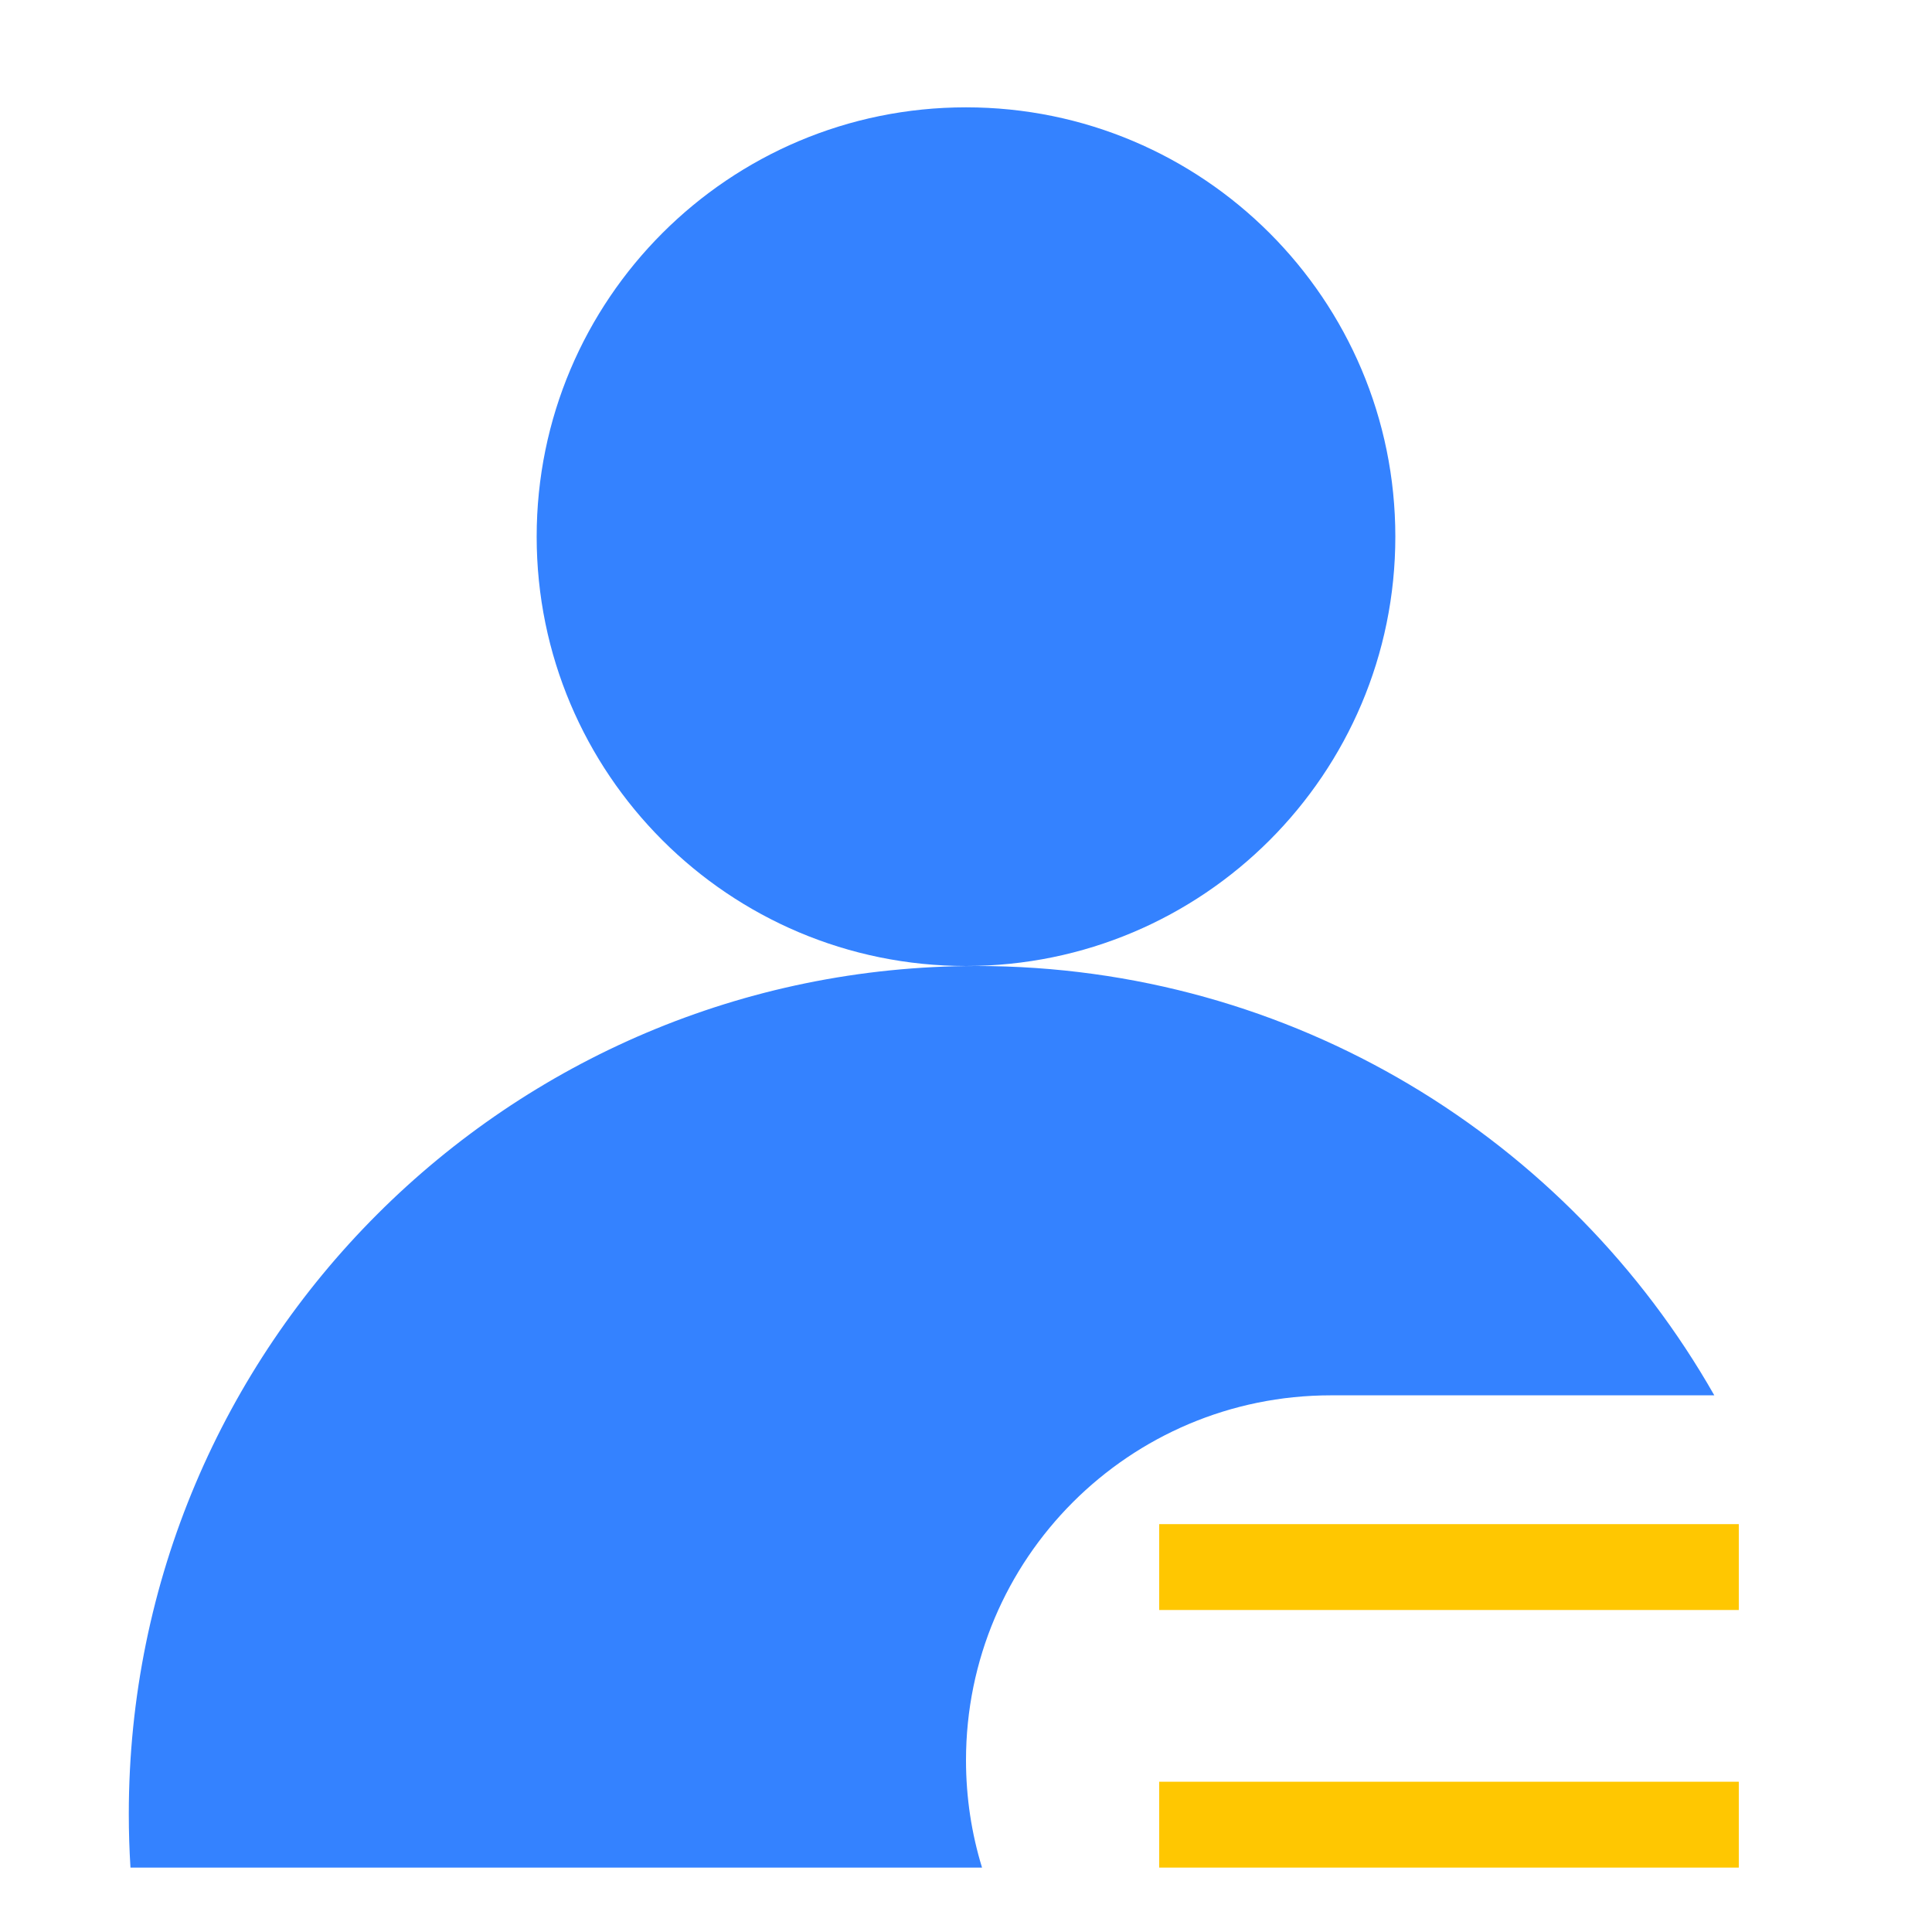
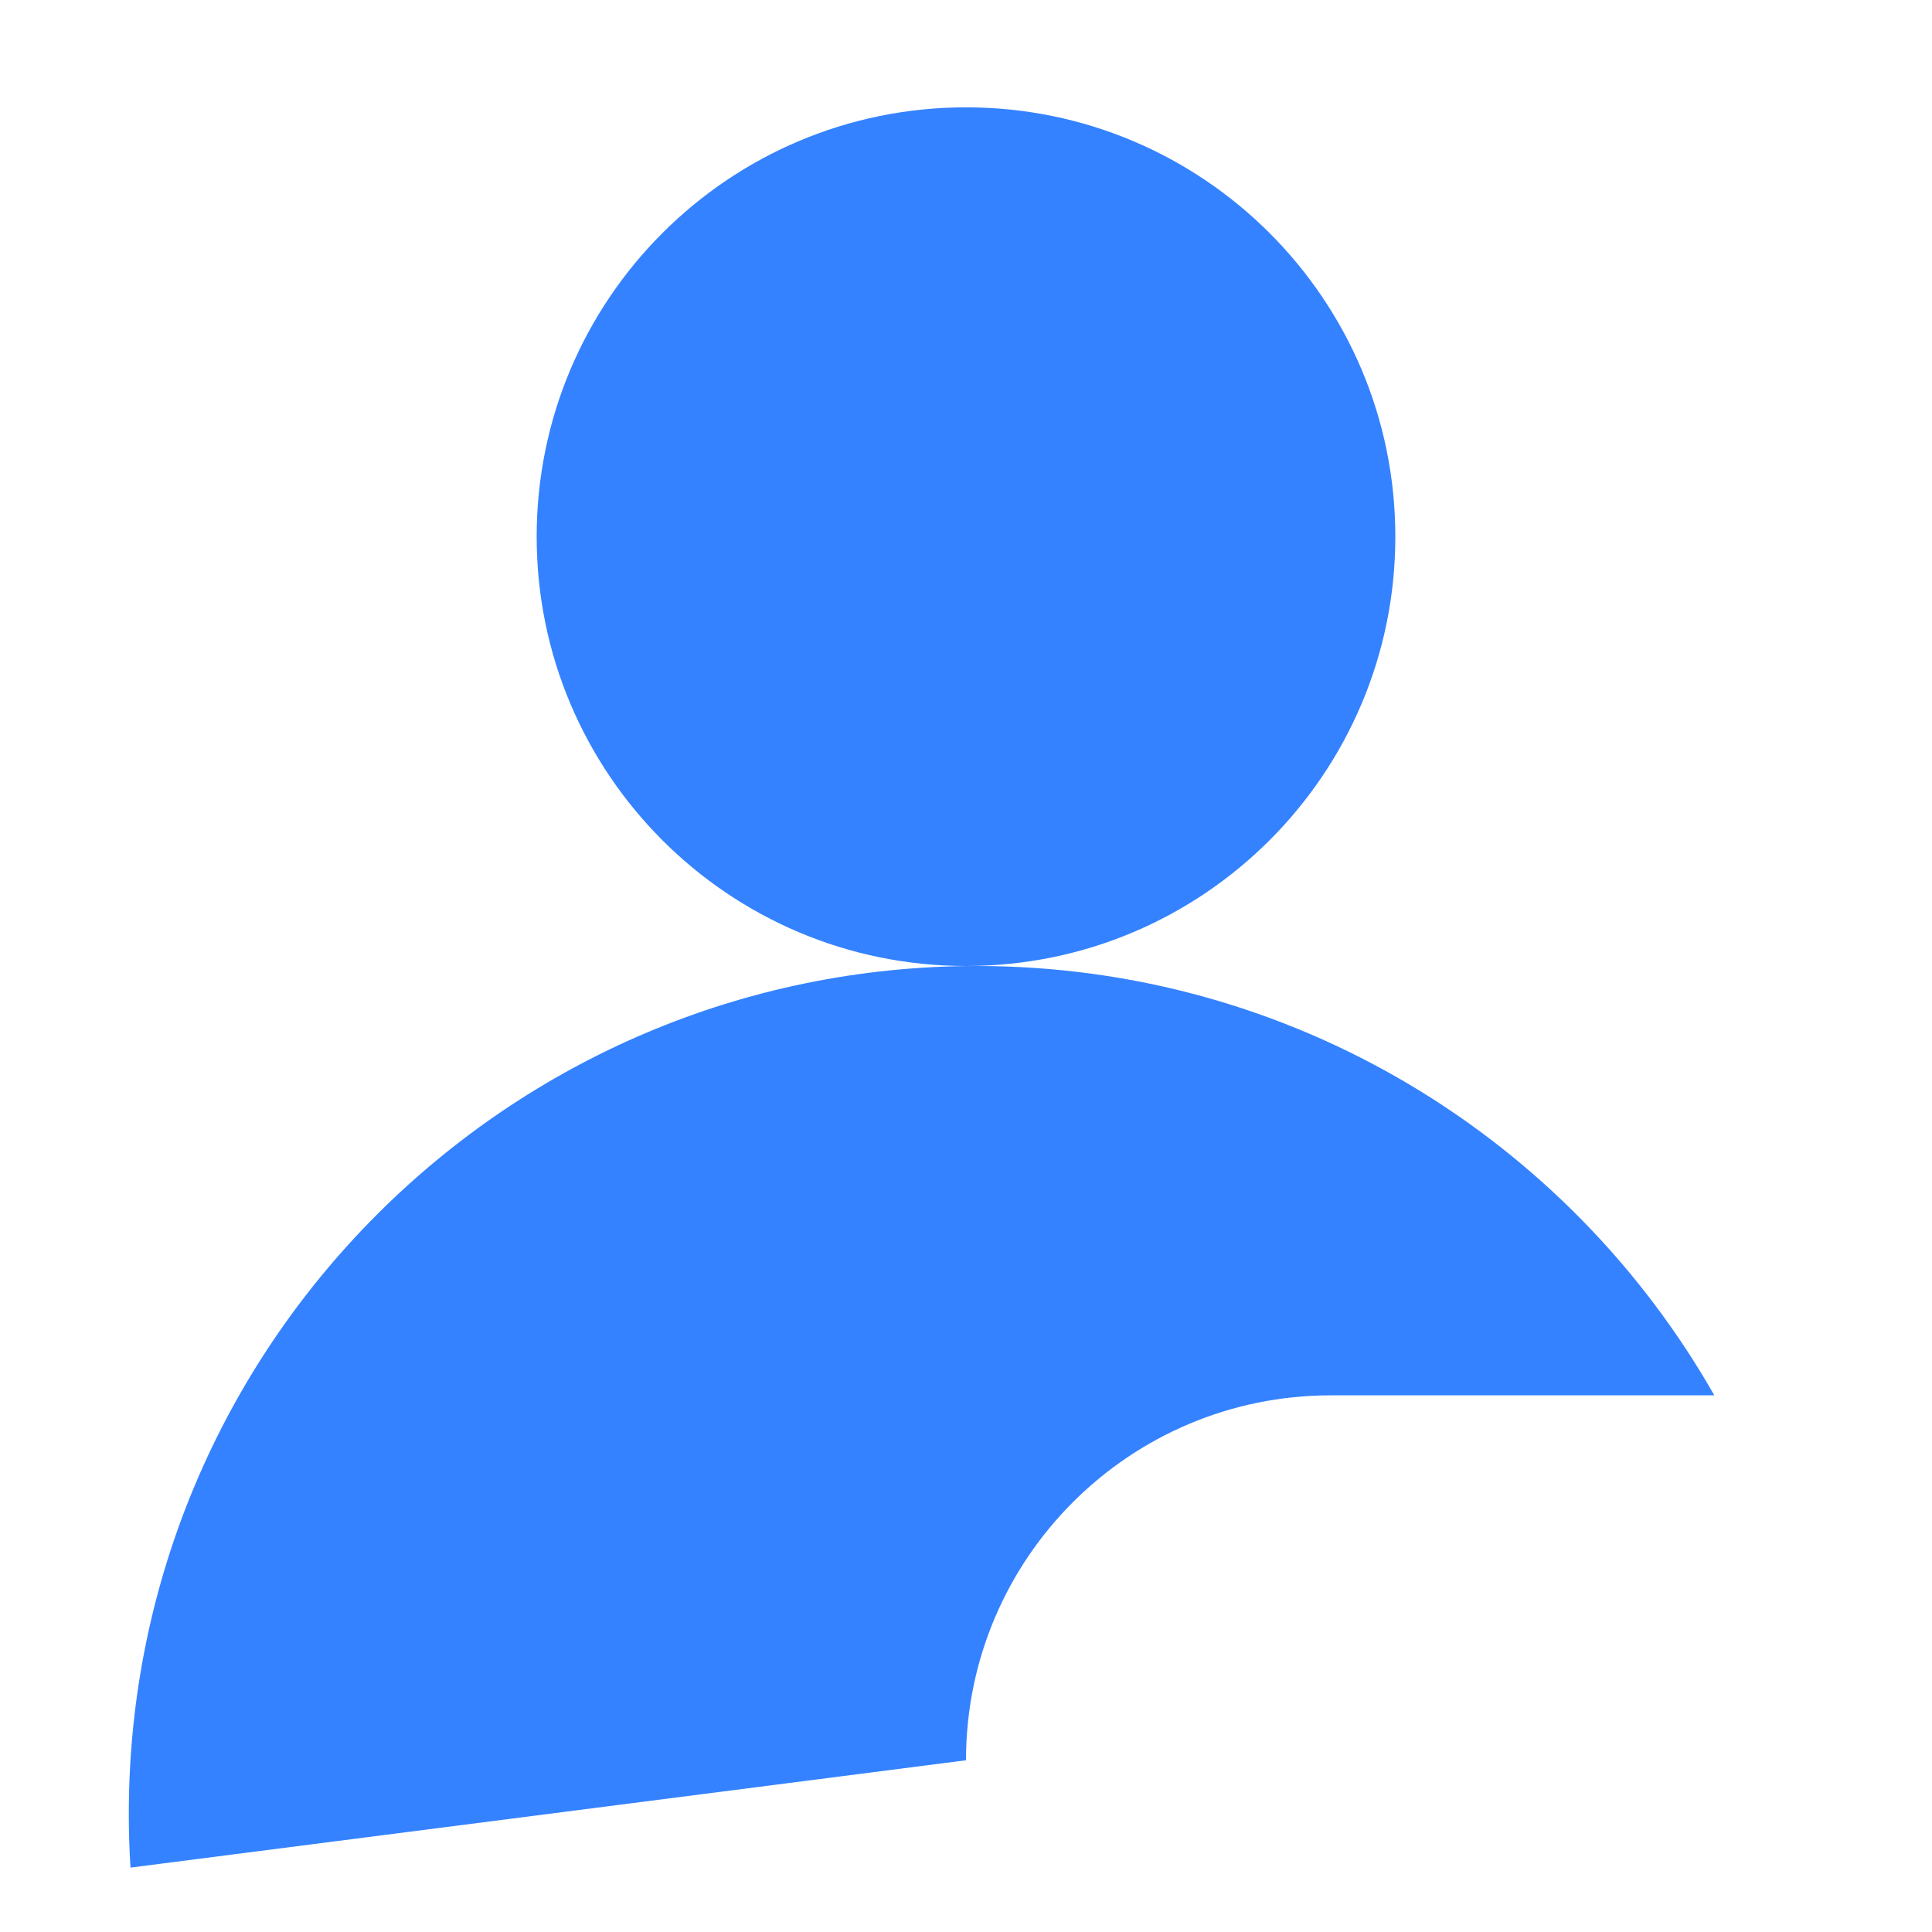
<svg xmlns="http://www.w3.org/2000/svg" width="90px" height="90px" viewBox="0 0 90 90" version="1.1">
  <title>知识付费/icon/user</title>
  <desc>Created with Sketch.</desc>
  <defs />
  <g id="知识付费/icon/user" stroke="none" stroke-width="1" fill="none" fill-rule="evenodd">
    <g id="icons/user" />
-     <path d="M79.859,65 L62,65 C52.611,65 45,72.611 45,82 C45,83.74 45.261,85.419 45.747,87 L6.078,87 C6.026,86.173 6,85.34 6,84.5 C6,62.685 23.685,45 45.5,45 C60.224,45 73.066,53.056 79.859,65 Z M45,45 C33.954,45 25,36.046 25,25 C25,13.954 33.954,5 45,5 C56.046,5 65,13.954 65,25 C65,36.046 56.046,45 45,45 Z" id="Combined-Shape" fill="#3482FF" fill-rule="nonzero" />
-     <rect id="Rectangle-3" fill="#FFC701" fill-rule="nonzero" x="54" y="83" width="27" height="4" />
-     <rect id="Rectangle-3-Copy" fill="#FFC701" fill-rule="nonzero" x="54" y="71" width="27" height="4" />
+     <path d="M79.859,65 L62,65 C52.611,65 45,72.611 45,82 L6.078,87 C6.026,86.173 6,85.34 6,84.5 C6,62.685 23.685,45 45.5,45 C60.224,45 73.066,53.056 79.859,65 Z M45,45 C33.954,45 25,36.046 25,25 C25,13.954 33.954,5 45,5 C56.046,5 65,13.954 65,25 C65,36.046 56.046,45 45,45 Z" id="Combined-Shape" fill="#3482FF" fill-rule="nonzero" />
  </g>
</svg>